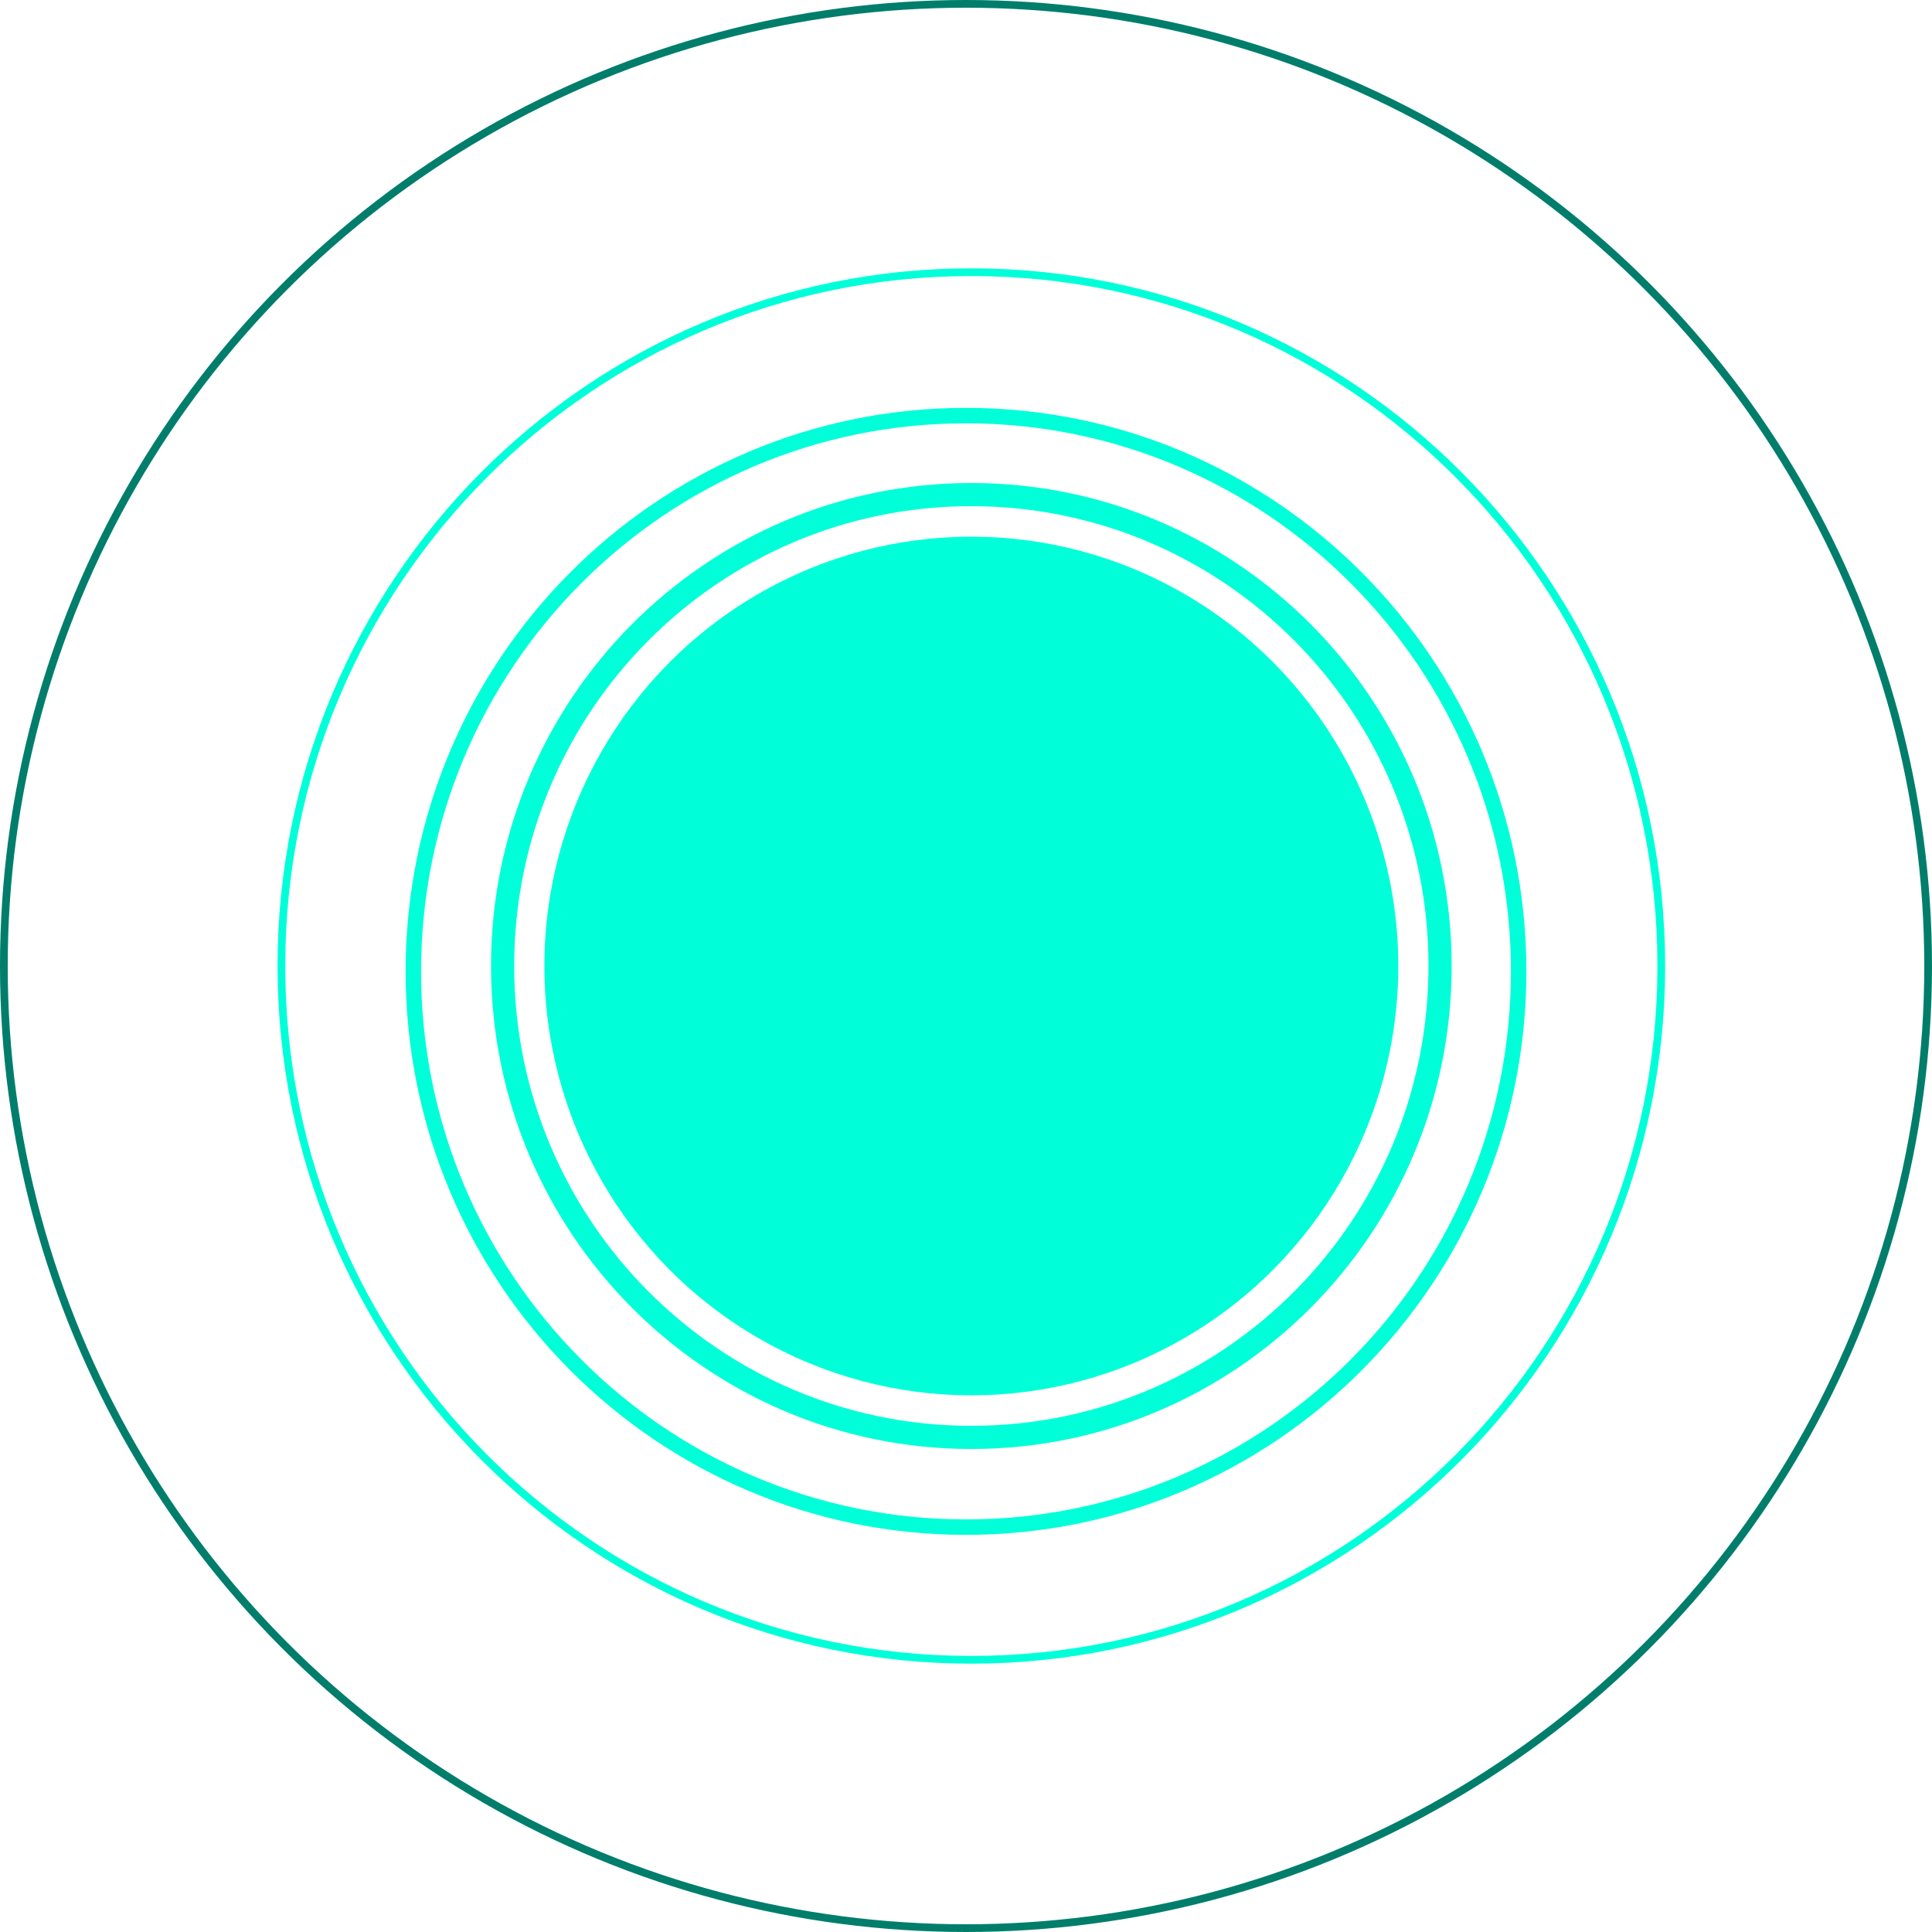
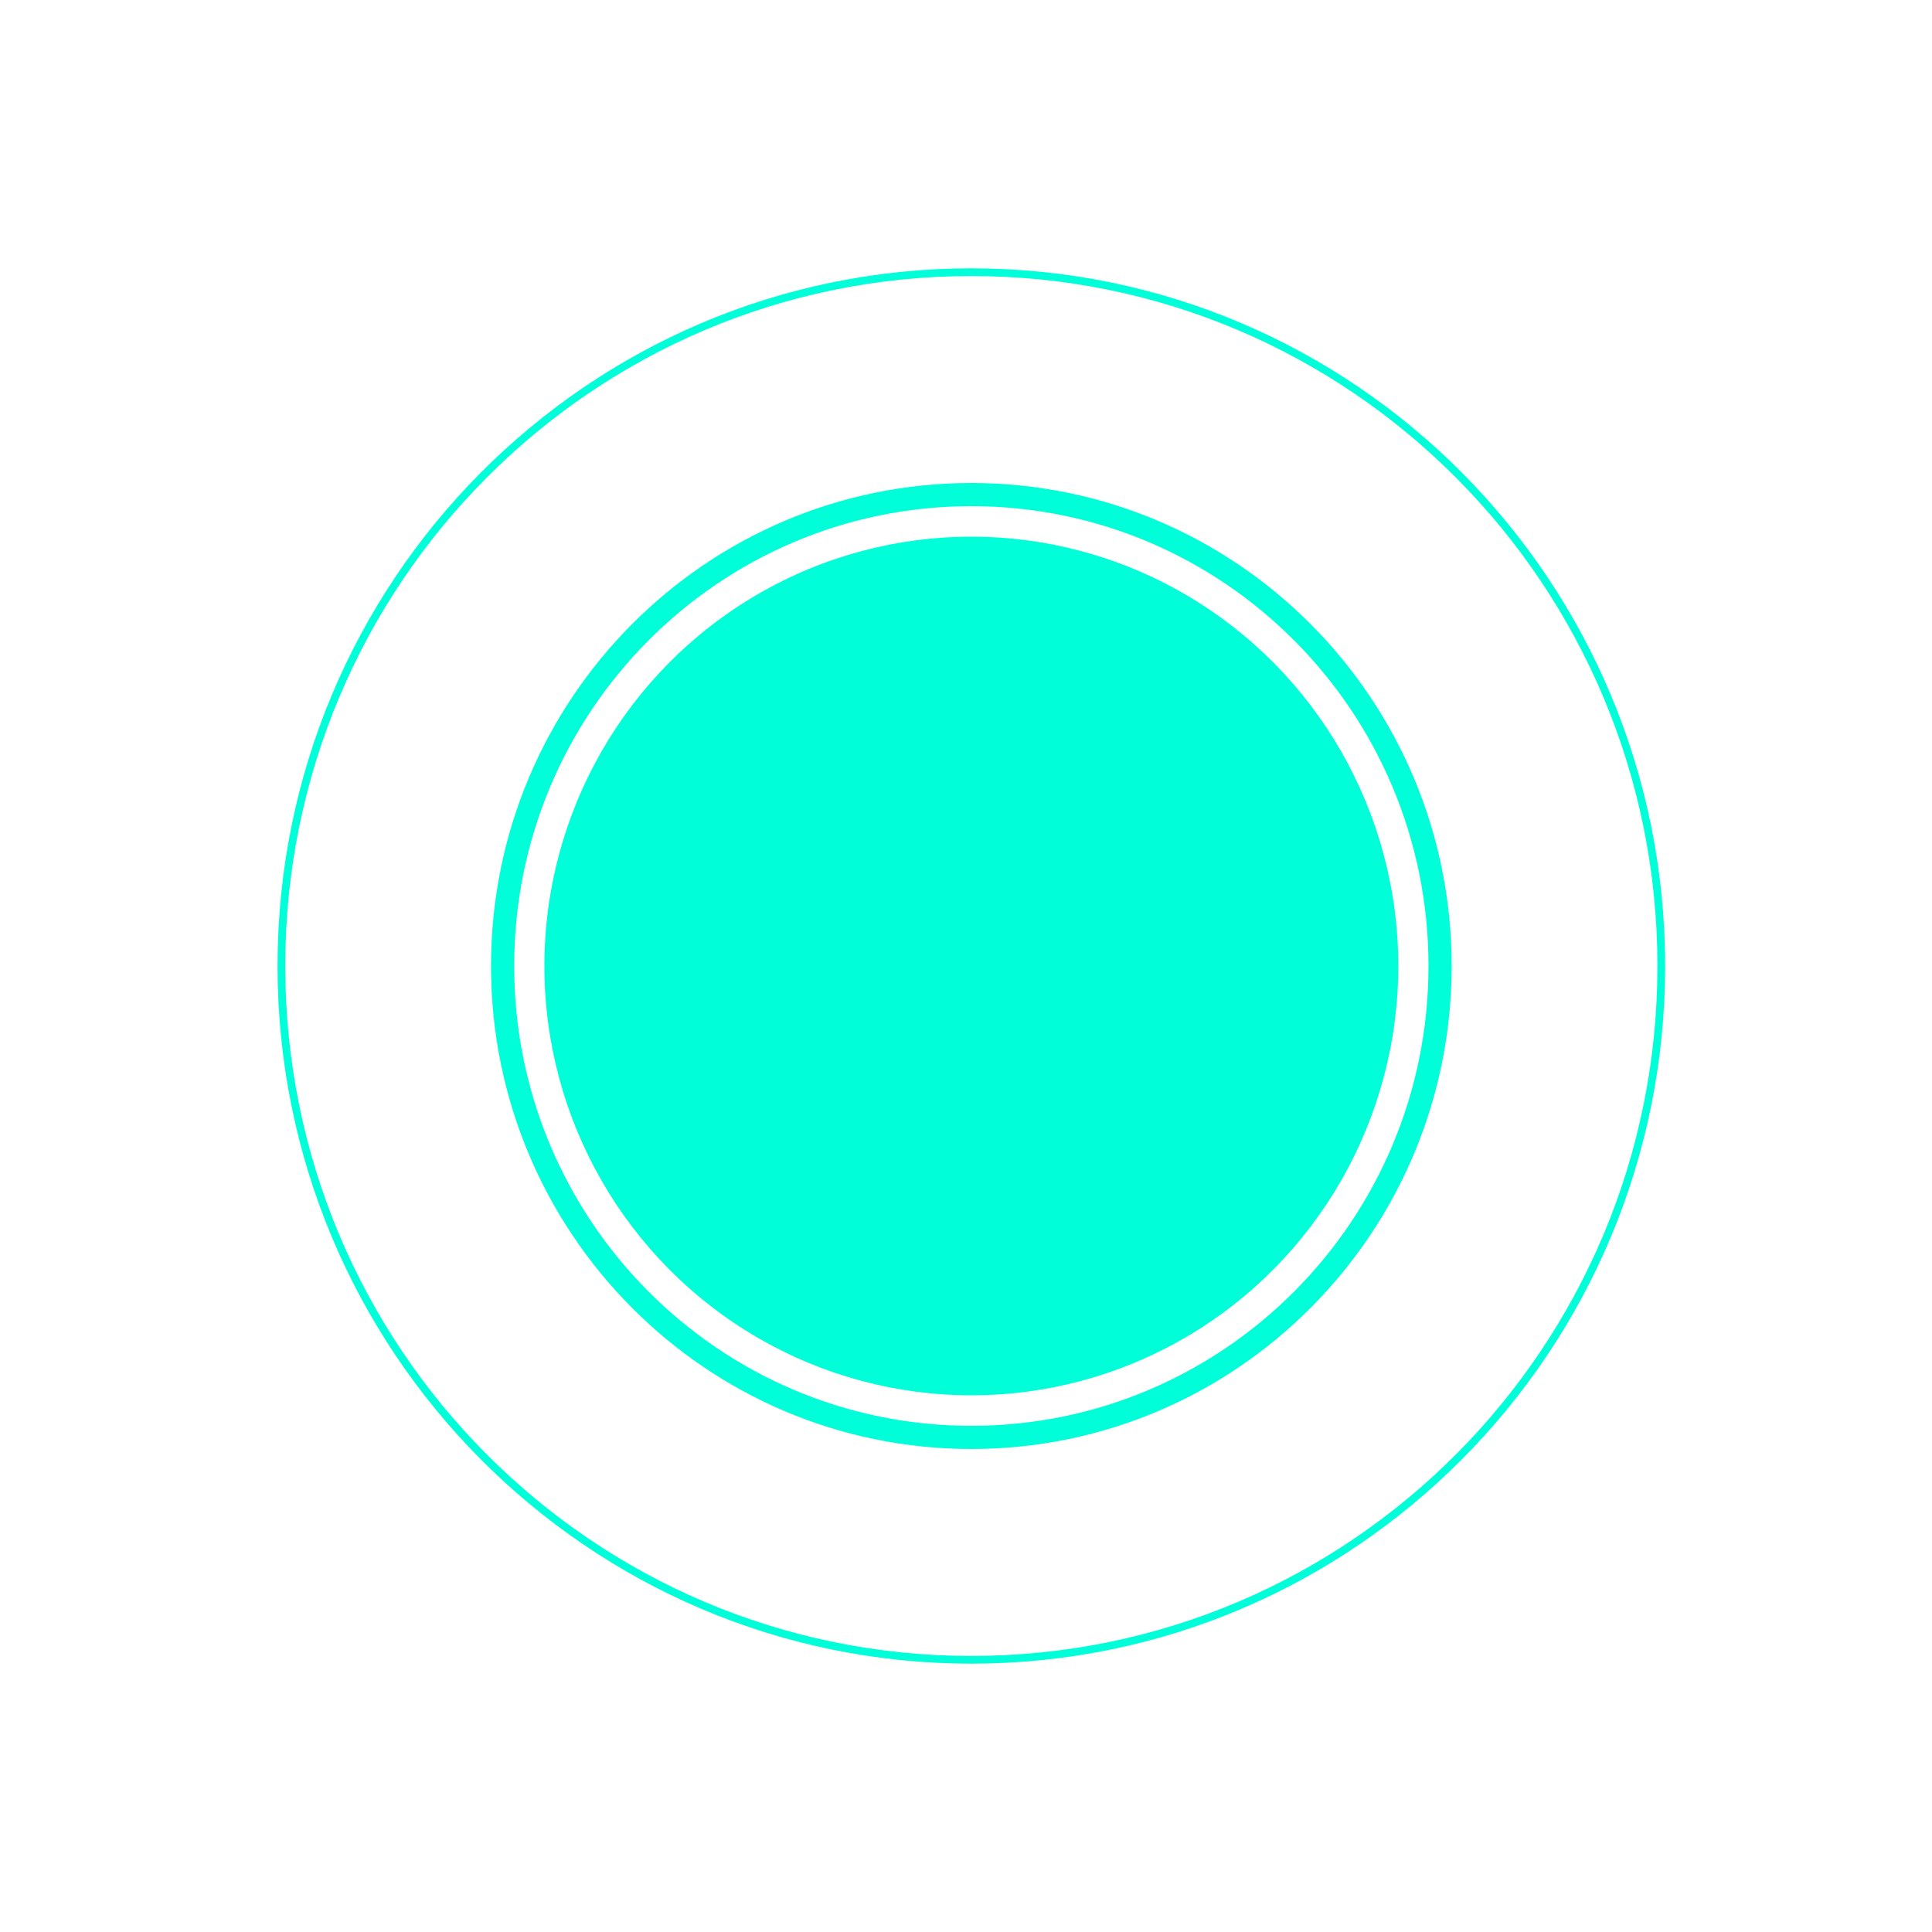
<svg xmlns="http://www.w3.org/2000/svg" width="250" height="250" viewBox="0 0 250 250" fill="none">
  <ellipse cx="125.691" cy="125" rx="55.249" ry="55.556" fill="#00FFD9" />
  <path d="M125.69 64C159.181 64 186.345 91.303 186.345 125C186.345 158.697 159.181 186 125.69 186C92.2 186 65.036 158.697 65.036 125C65.036 91.303 92.2 64 125.69 64Z" stroke="#00FFD9" stroke-width="3" />
-   <path d="M125 53.778C164.491 53.778 196.513 85.971 196.513 125.695C196.513 165.418 164.49 197.611 125 197.611C85.509 197.611 53.486 165.418 53.486 125.695C53.486 85.971 85.509 53.778 125 53.778Z" stroke="#00FFD9" stroke-width="2" />
  <path d="M125.691 35.222C174.995 35.222 214.969 75.414 214.969 125C214.969 174.585 174.996 214.778 125.691 214.778C76.386 214.778 36.412 174.585 36.412 125C36.412 75.414 76.386 35.222 125.691 35.222Z" stroke="#00FFD9" />
-   <circle cx="125" cy="125" r="124.5" stroke="#007E6B" />
</svg>